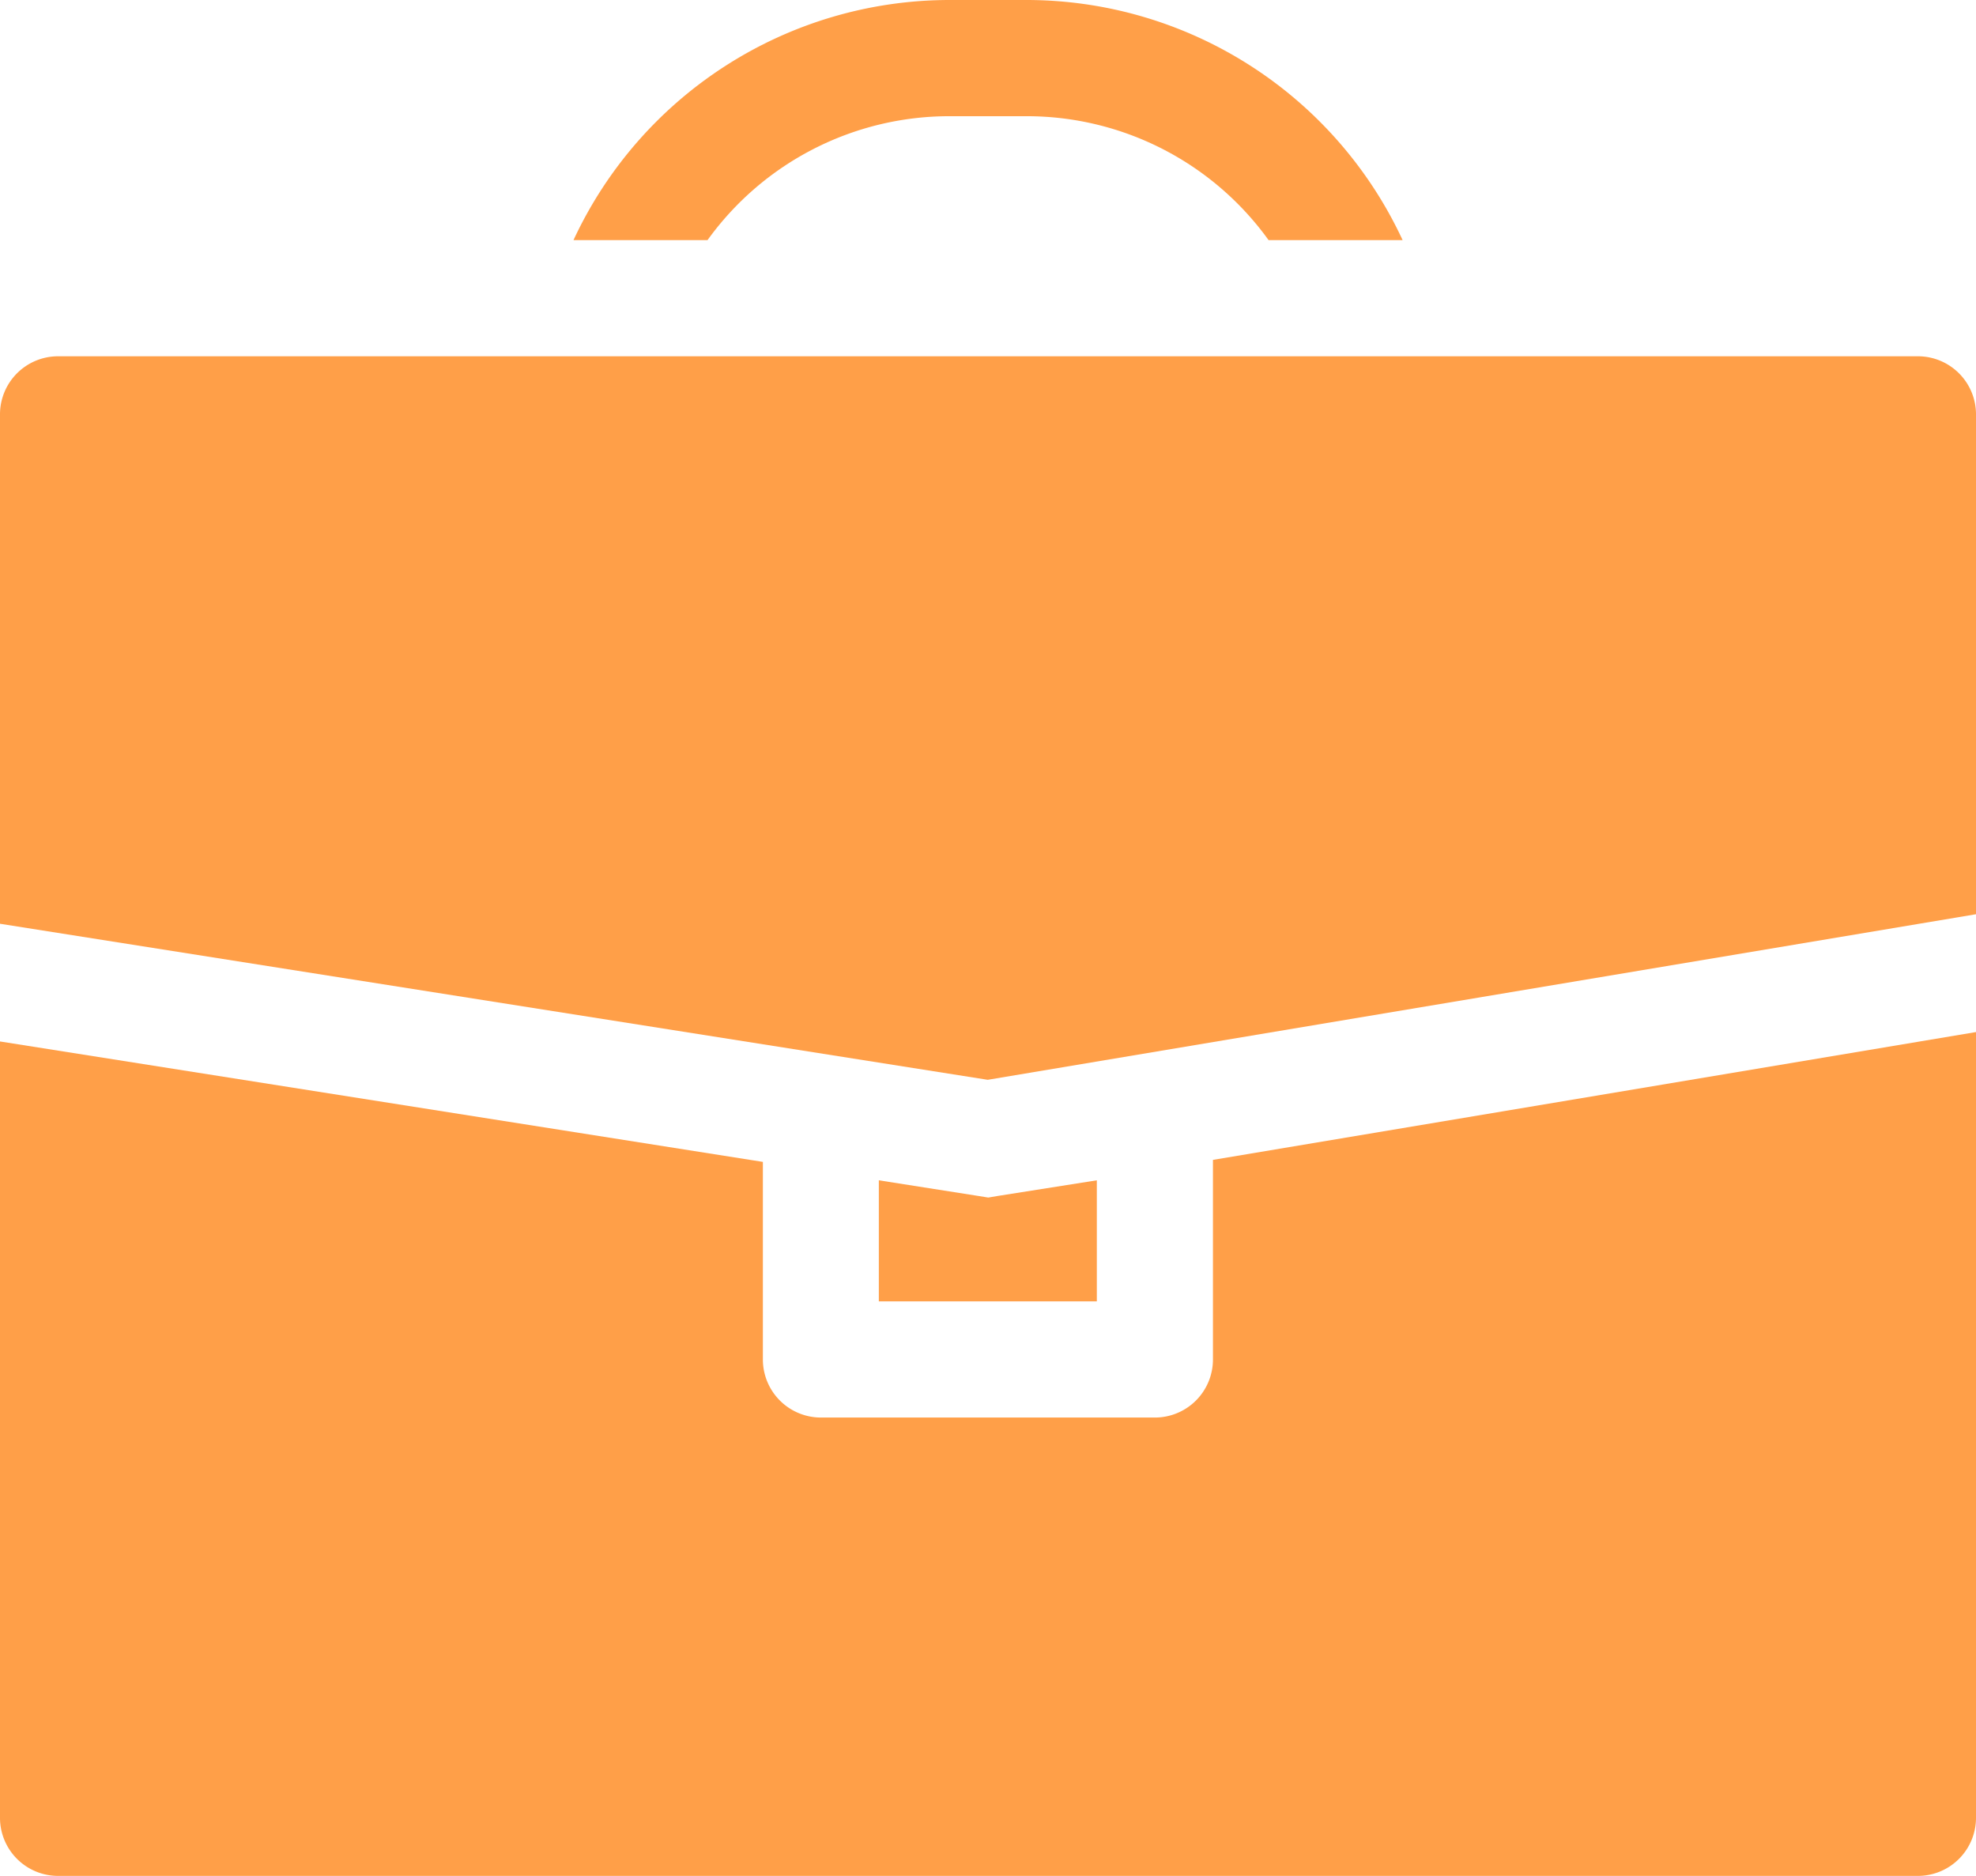
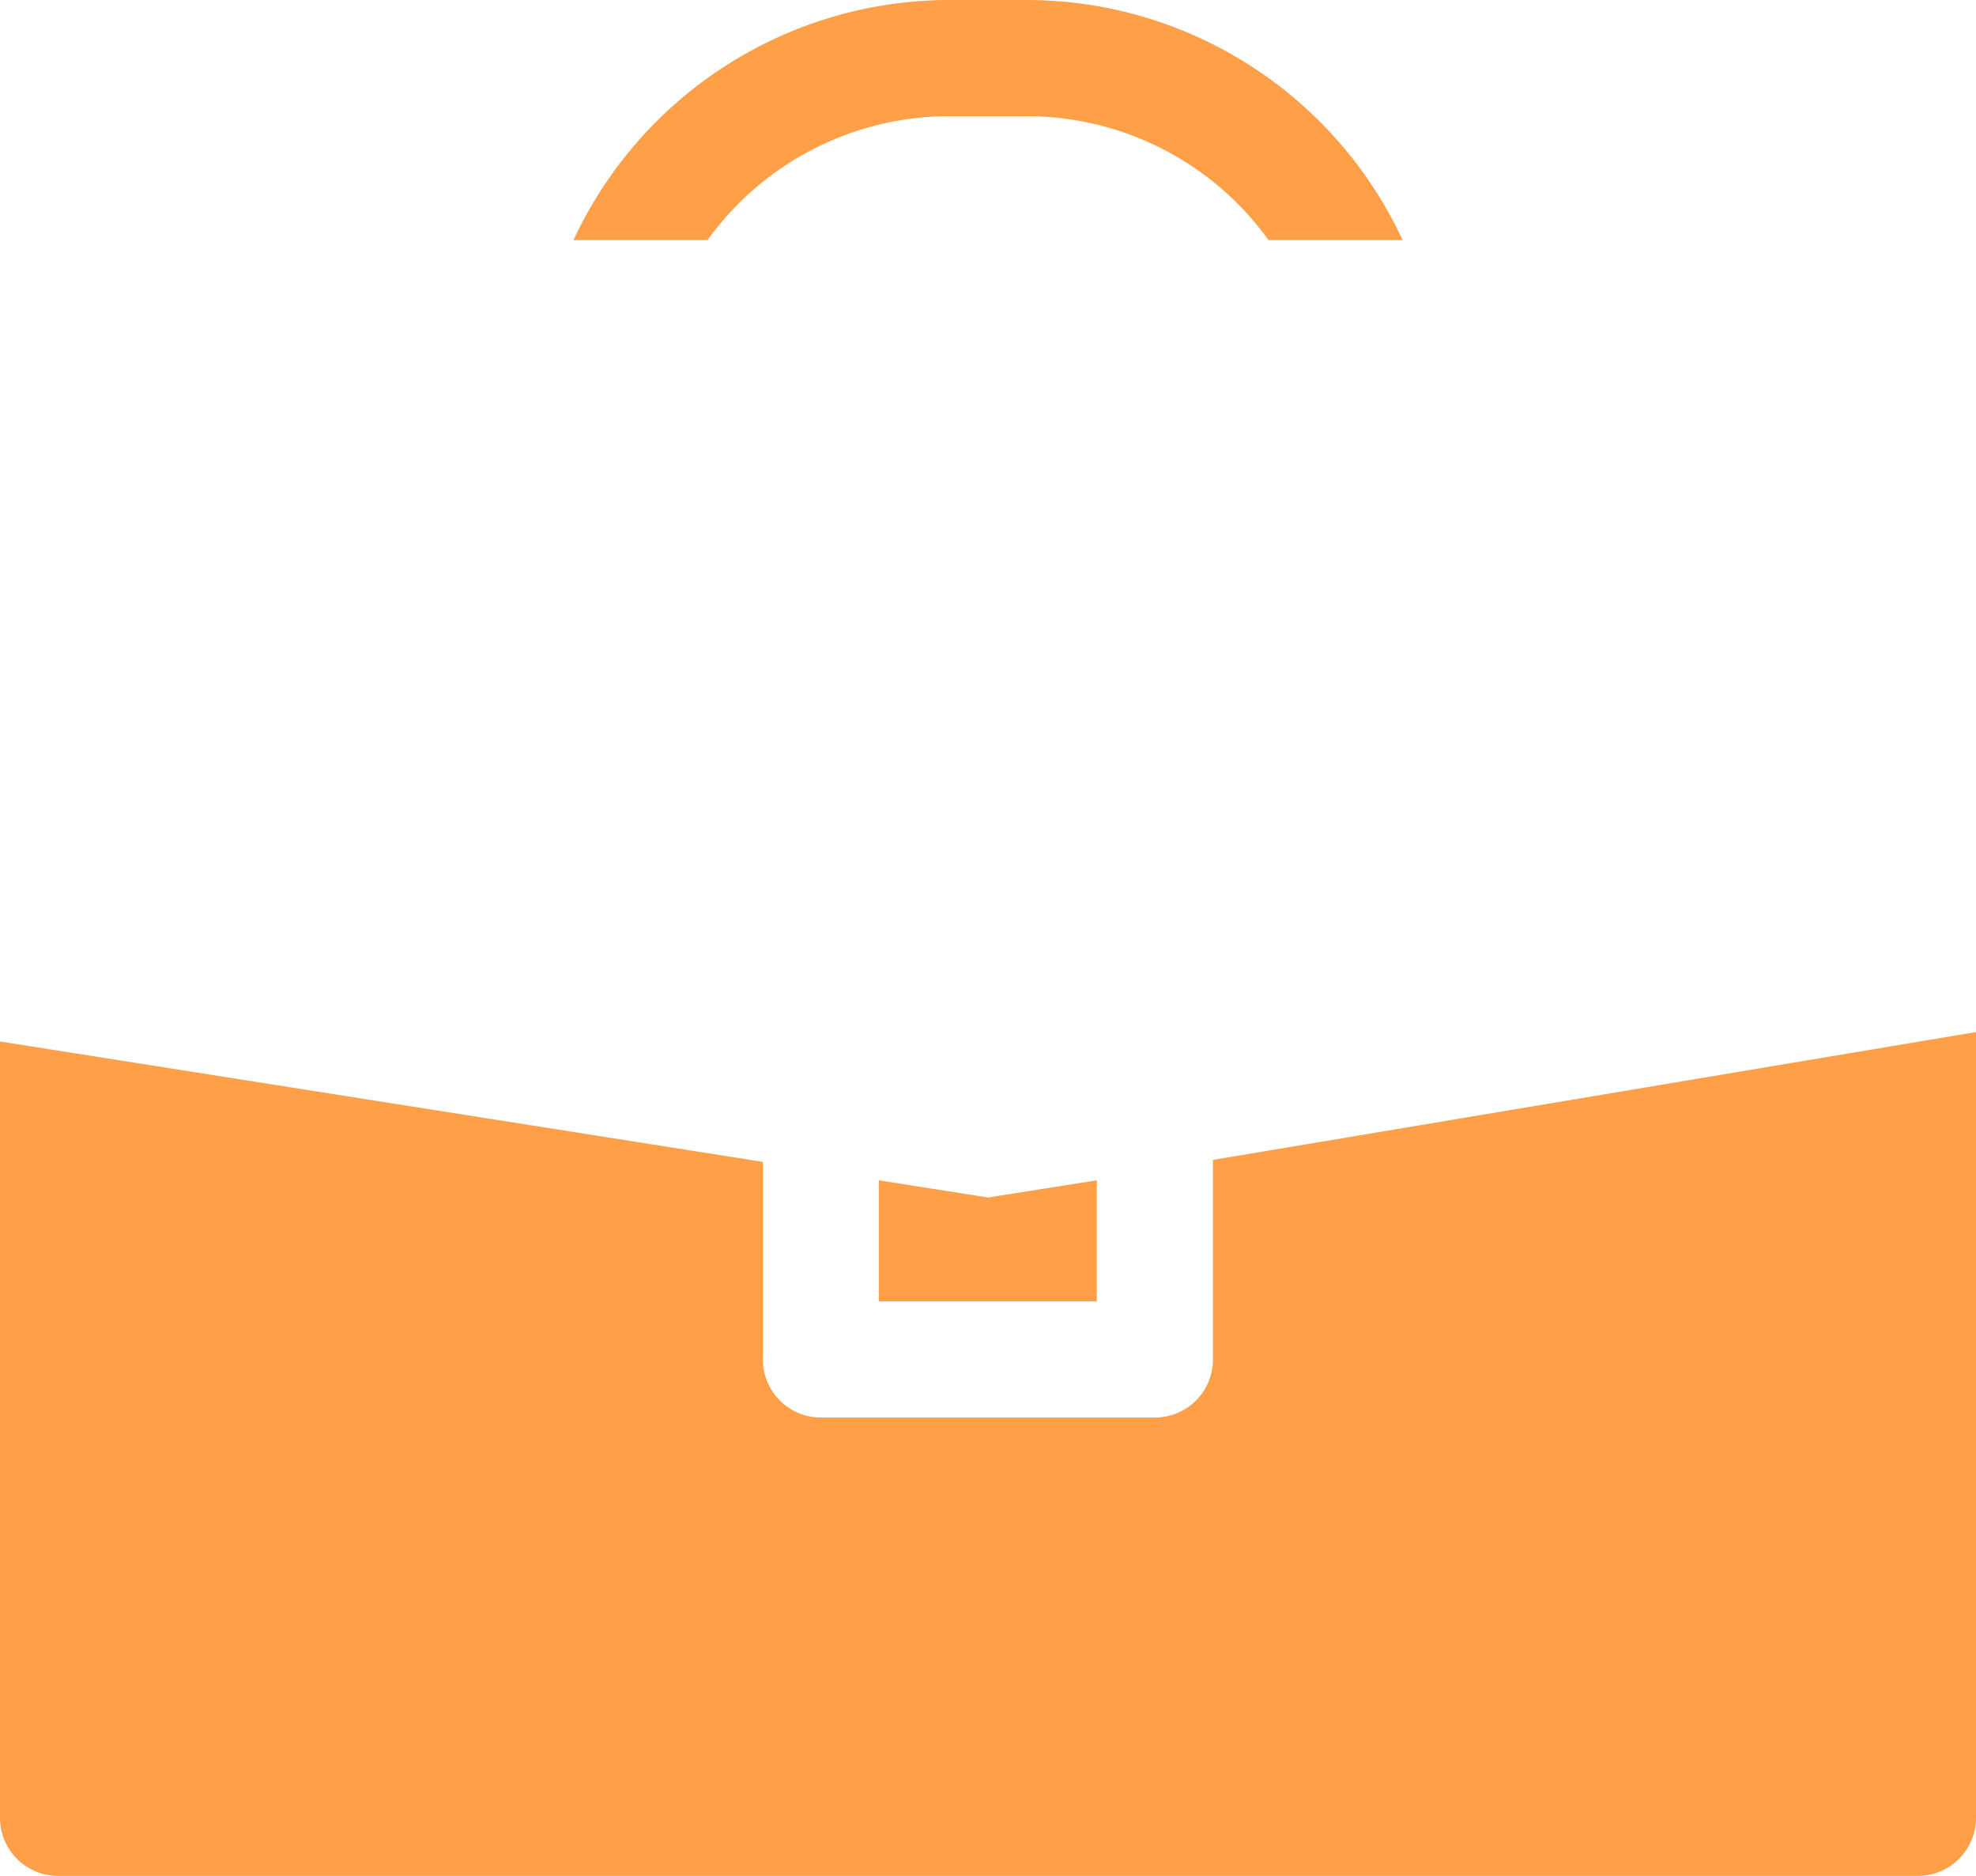
<svg xmlns="http://www.w3.org/2000/svg" width="35.514" height="33.707" viewBox="0 0 35.514 33.707">
  <g id="briefcase" transform="translate(0 0)">
    <path id="Path_101211" data-name="Path 101211" d="M229.721,306.079l-.167-.027h0l-1.8-.283v2.175h3.918v-2.175l-1.793.283Zm0,0" transform="translate(-211.959 -284.56)" fill="#ff9f48" />
    <path id="Path_101212" data-name="Path 101212" d="M21.8,269.664v3.586a1.044,1.044,0,0,1-1.044,1.044H14.755a1.044,1.044,0,0,1-1.044-1.044V269.7L0,267.536v13.95a1.044,1.044,0,0,0,1.044,1.044H34.47a1.044,1.044,0,0,0,1.044-1.044V267.367Zm0,0" transform="translate(0 -248.822)" fill="#ff9f48" />
    <path id="Path_101213" data-name="Path 101213" d="M155.334,2.088h1.392a5.356,5.356,0,0,1,4.346,2.227h2.409A7.456,7.456,0,0,0,156.726,0h-1.392a7.457,7.457,0,0,0-6.755,4.315h2.409a5.355,5.355,0,0,1,4.346-2.227Zm0,0" transform="translate(-138.272)" fill="#ff9f48" />
-     <path id="Path_101214" data-name="Path 101214" d="M17.752,105.309l17.762-2.975V93.352a1.044,1.044,0,0,0-1.044-1.044H1.044A1.044,1.044,0,0,0,0,93.352v9.153Zm0,0" transform="translate(0 -85.906)" fill="#ff9f48" />
  </g>
</svg>